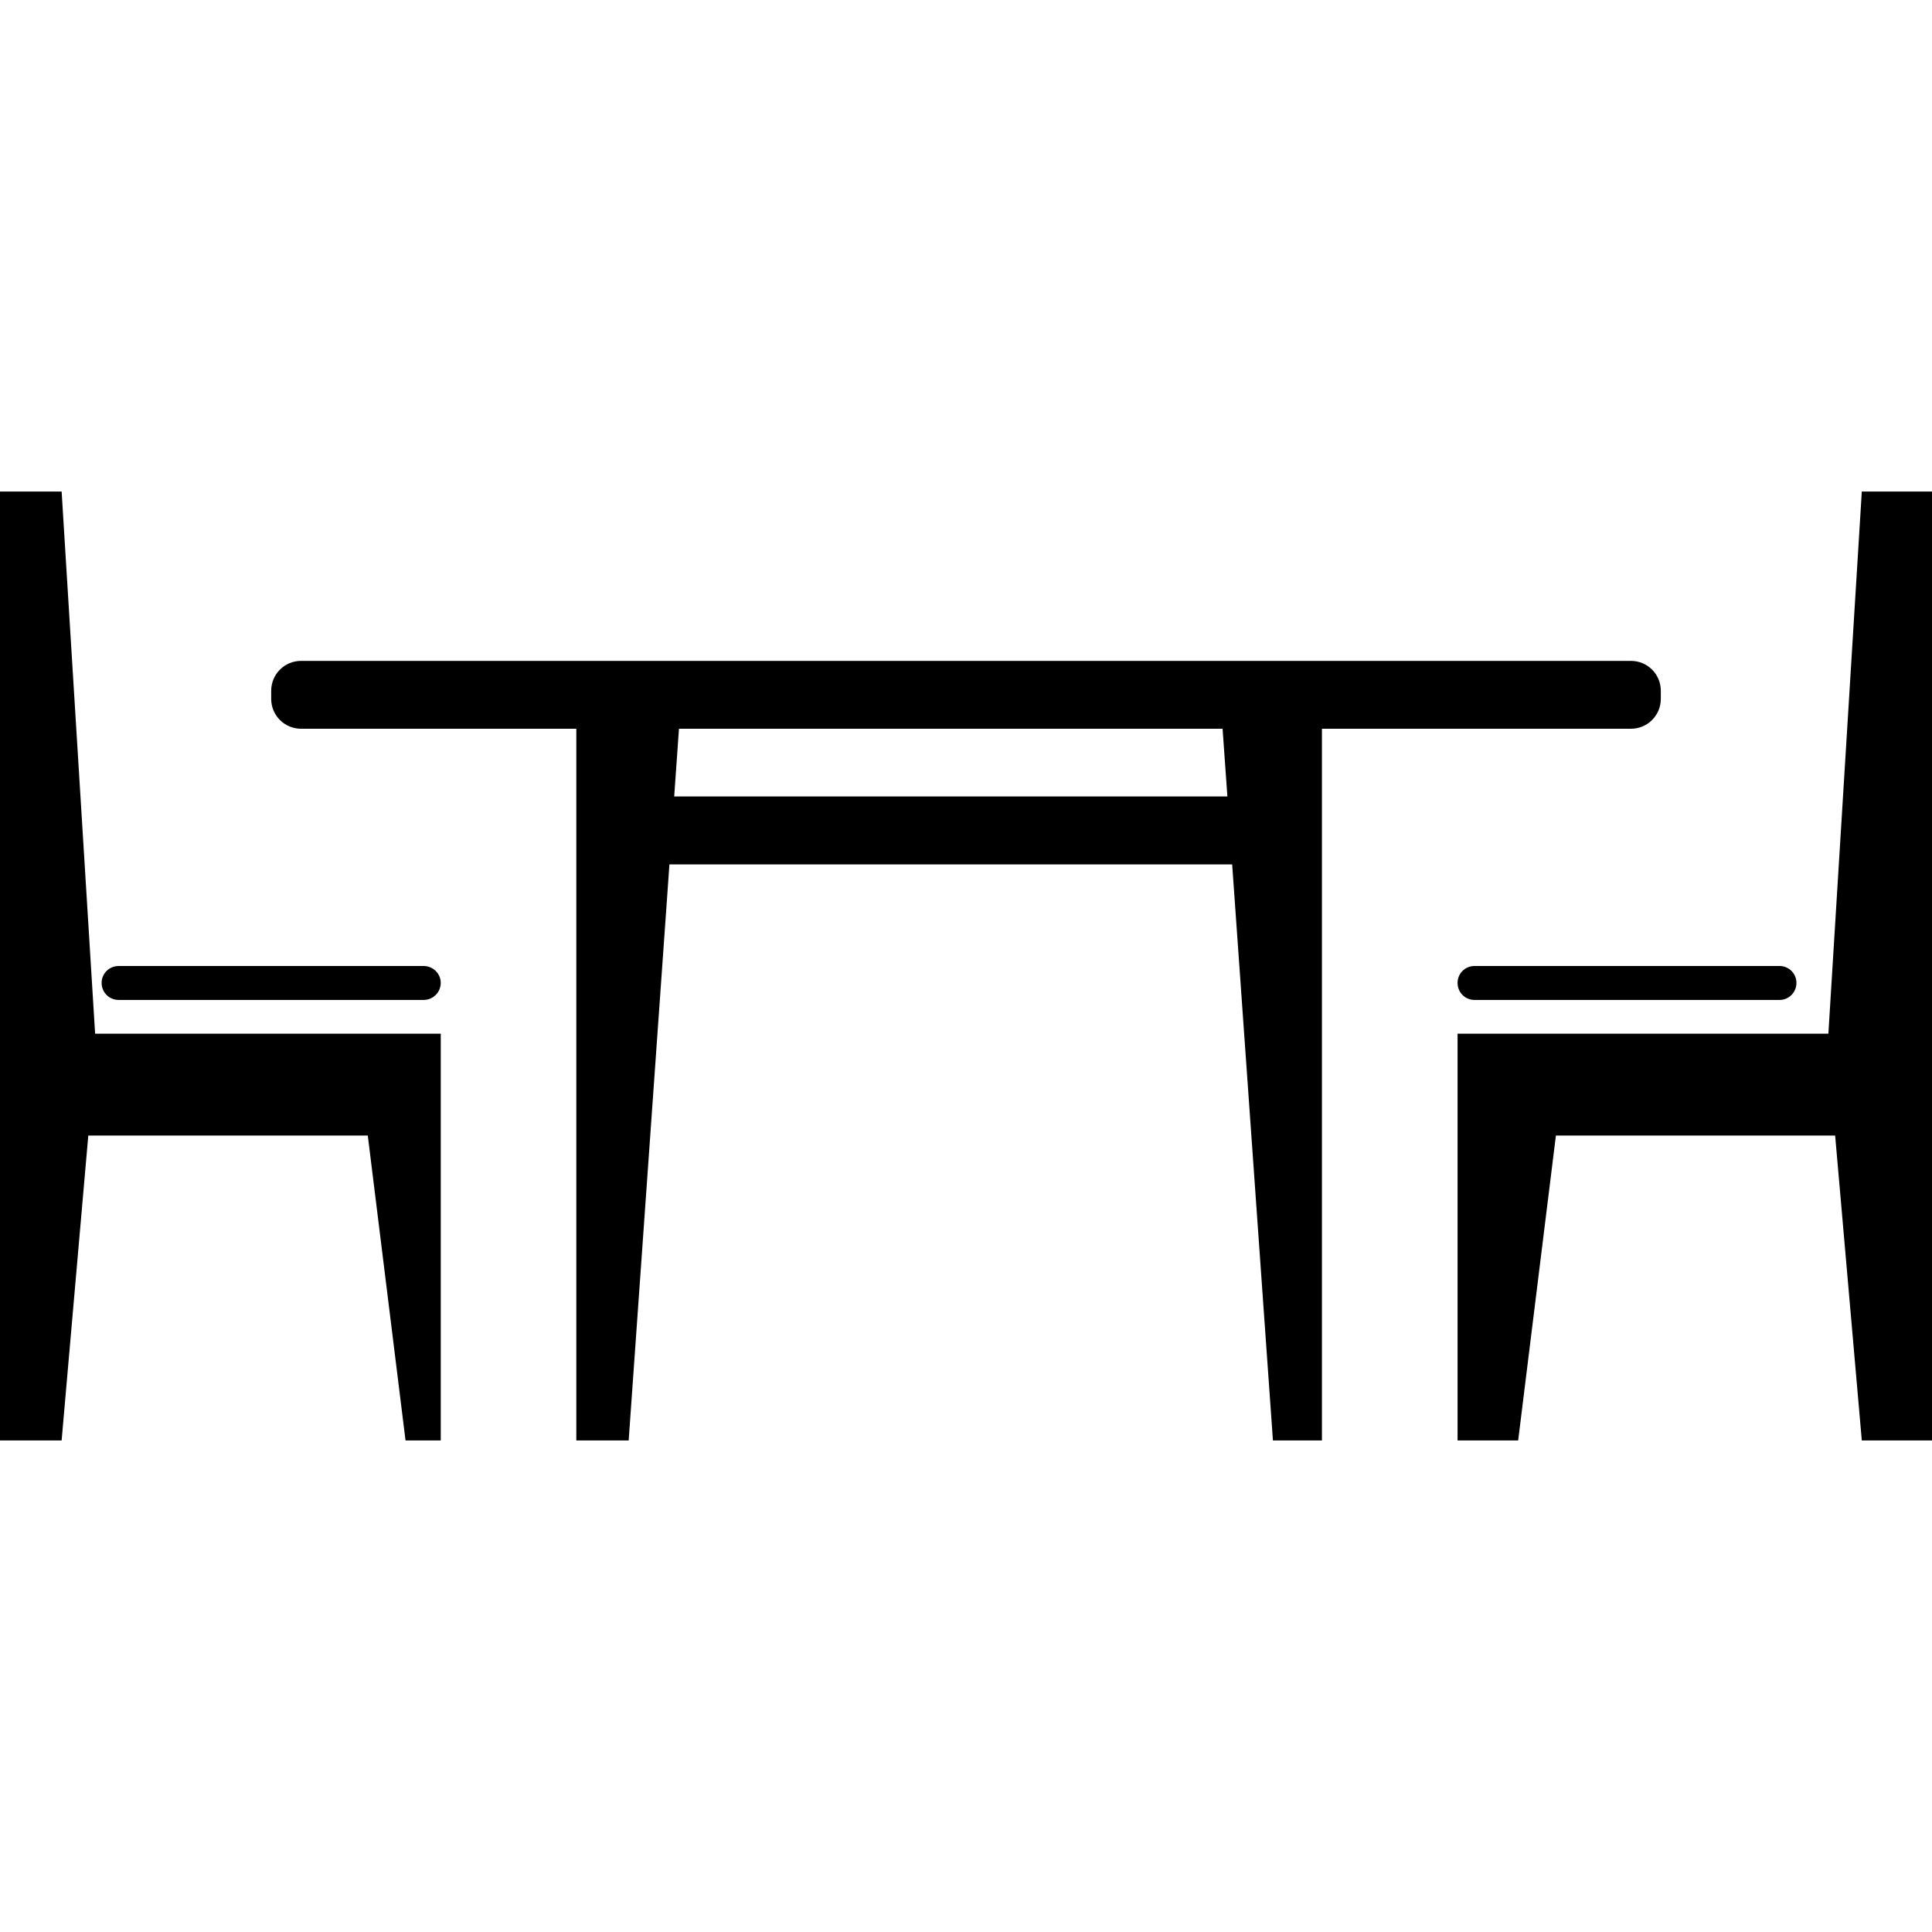
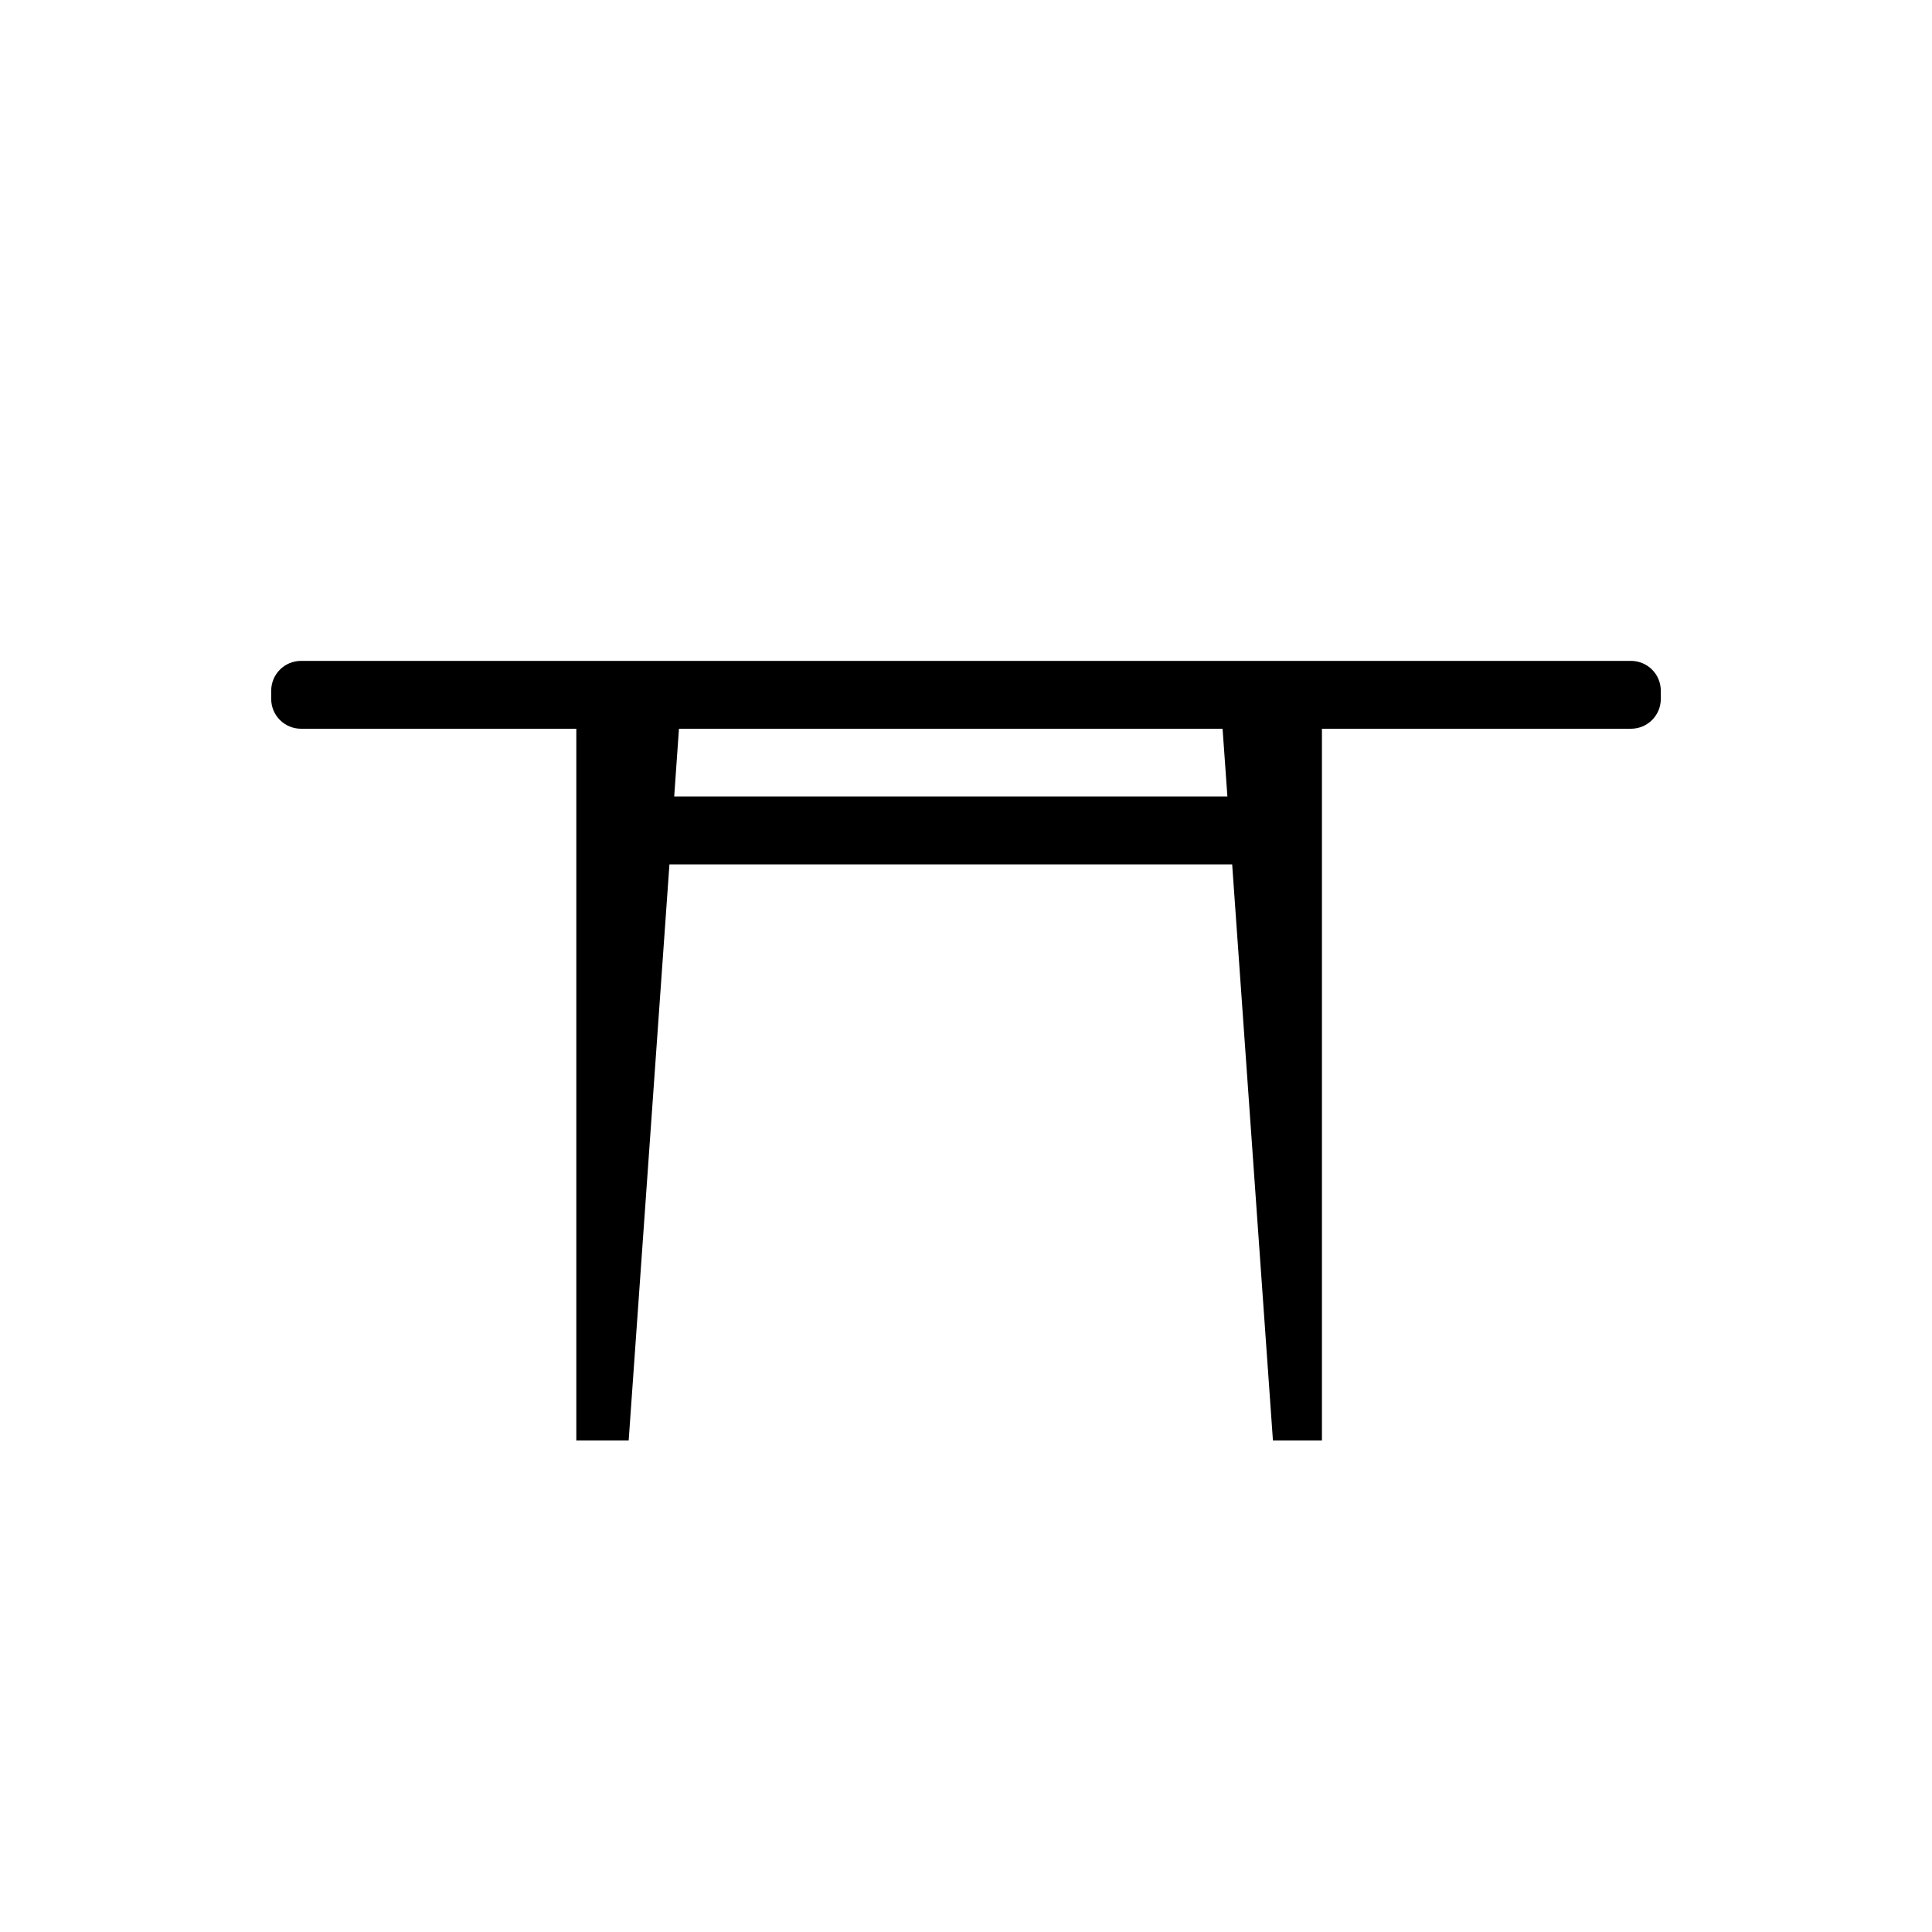
<svg xmlns="http://www.w3.org/2000/svg" width="30px" height="30px" viewBox="0 0 30 30" version="1.1">
  <g id="surface1">
-     <path style=" stroke:none;fill-rule:nonzero;fill:rgb(0%,0%,0%);fill-opacity:1;" d="M 1.371 17.633 L 5.711 17.633 L 6.297 22.367 L 6.844 22.367 L 6.844 16.051 L 1.477 16.051 L 0.957 7.633 L 0 7.633 L 0 22.367 L 0.957 22.367 Z M 1.371 17.633 " />
-     <path style=" stroke:none;fill-rule:nonzero;fill:rgb(0%,0%,0%);fill-opacity:1;" d="M 1.844 15.527 L 6.578 15.527 C 6.723 15.527 6.844 15.41 6.844 15.262 C 6.844 15.117 6.723 15 6.578 15 L 1.844 15 C 1.695 15 1.578 15.117 1.578 15.262 C 1.578 15.41 1.695 15.527 1.844 15.527 Z M 1.844 15.527 " />
-     <path style=" stroke:none;fill-rule:nonzero;fill:rgb(0%,0%,0%);fill-opacity:1;" d="M 28.391 16.051 L 22.633 16.051 L 22.633 22.367 L 23.574 22.367 L 24.16 17.633 L 28.496 17.633 L 28.91 22.367 L 30 22.367 L 30 7.633 L 28.91 7.633 Z M 28.391 16.051 " />
-     <path style=" stroke:none;fill-rule:nonzero;fill:rgb(0%,0%,0%);fill-opacity:1;" d="M 22.633 15.262 C 22.633 15.41 22.75 15.527 22.895 15.527 L 27.633 15.527 C 27.777 15.527 27.895 15.41 27.895 15.262 C 27.895 15.117 27.777 15 27.633 15 L 22.895 15 C 22.75 15 22.633 15.117 22.633 15.262 Z M 22.633 15.262 " />
    <path style=" stroke:none;fill-rule:nonzero;fill:rgb(0%,0%,0%);fill-opacity:1;" d="M 4.676 11.316 L 8.949 11.316 L 8.949 22.367 L 9.762 22.367 L 10.395 13.422 L 19.133 13.422 L 19.766 22.367 L 20.527 22.367 L 20.527 11.316 L 25.324 11.316 C 25.582 11.316 25.789 11.109 25.789 10.852 L 25.789 10.727 C 25.789 10.469 25.582 10.262 25.324 10.262 L 4.676 10.262 C 4.418 10.262 4.211 10.469 4.211 10.727 L 4.211 10.852 C 4.211 11.109 4.418 11.316 4.676 11.316 Z M 18.984 11.316 L 19.059 12.367 L 10.469 12.367 L 10.543 11.316 Z M 18.984 11.316 " />
  </g>
</svg>